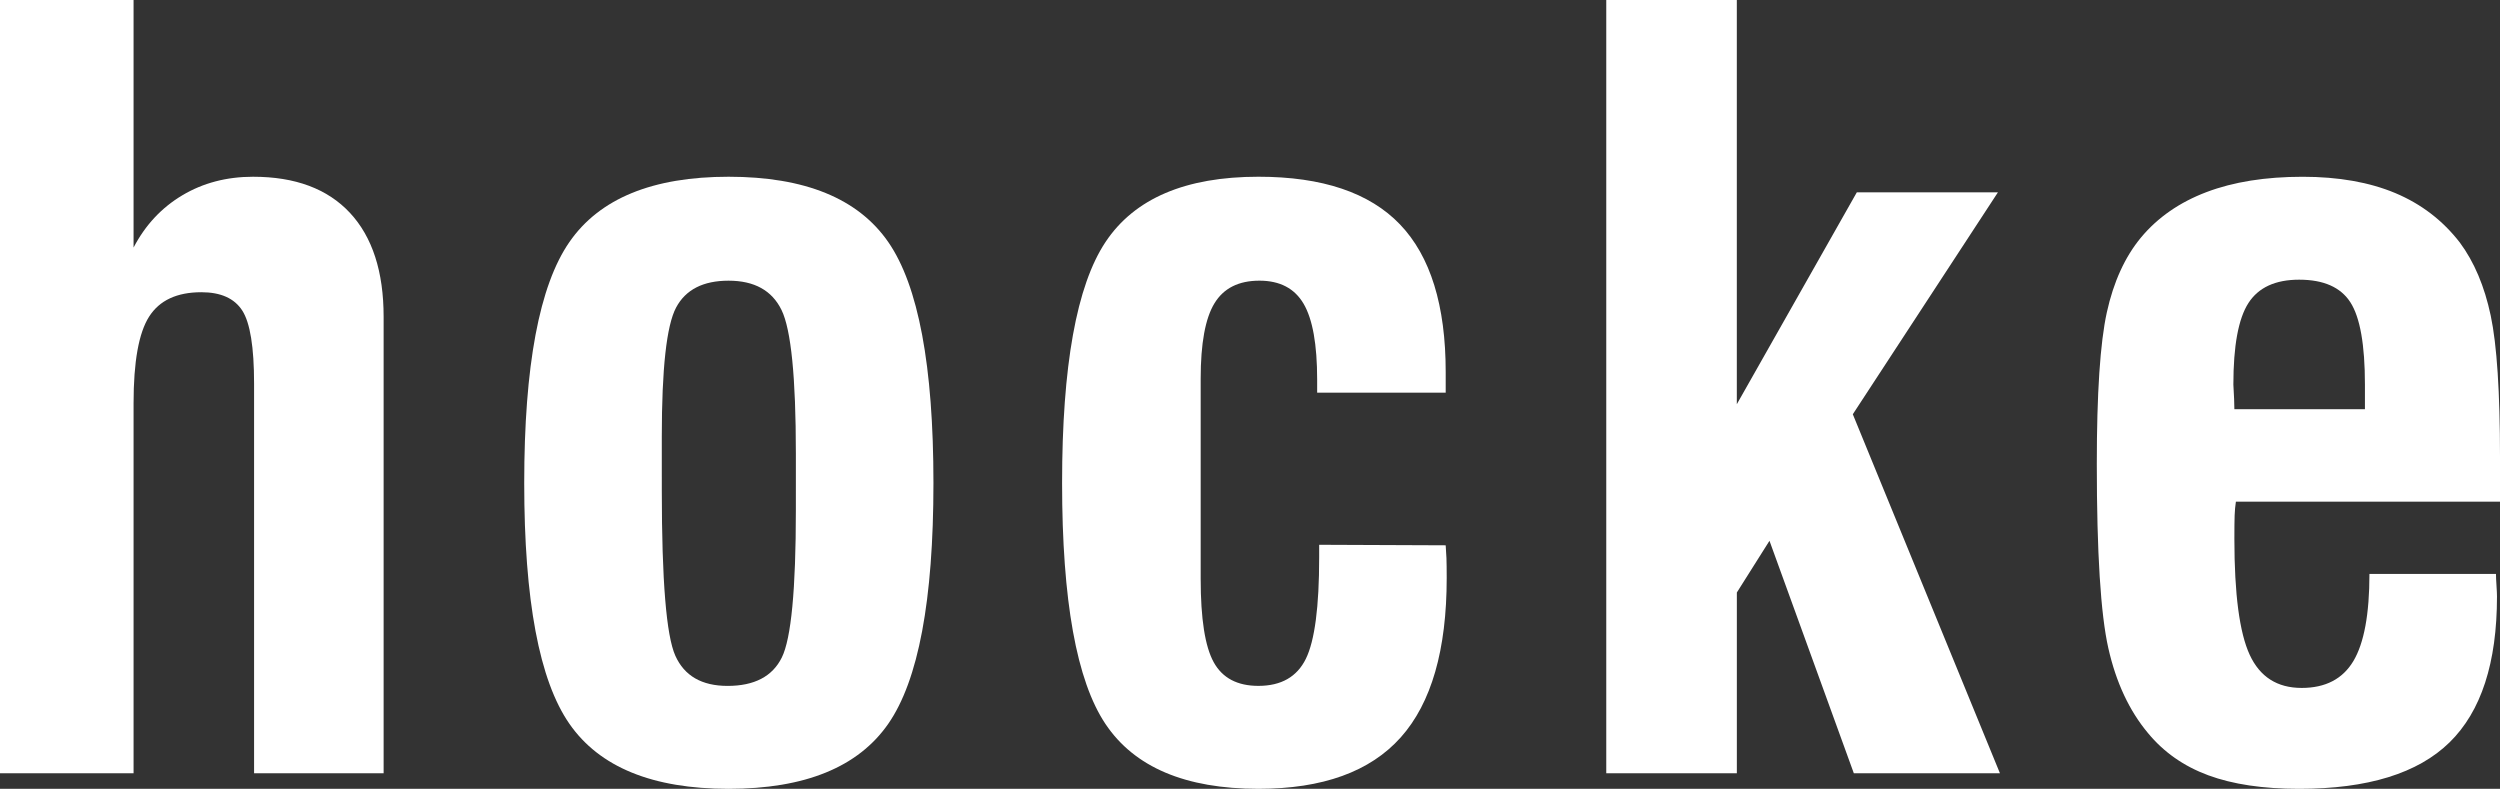
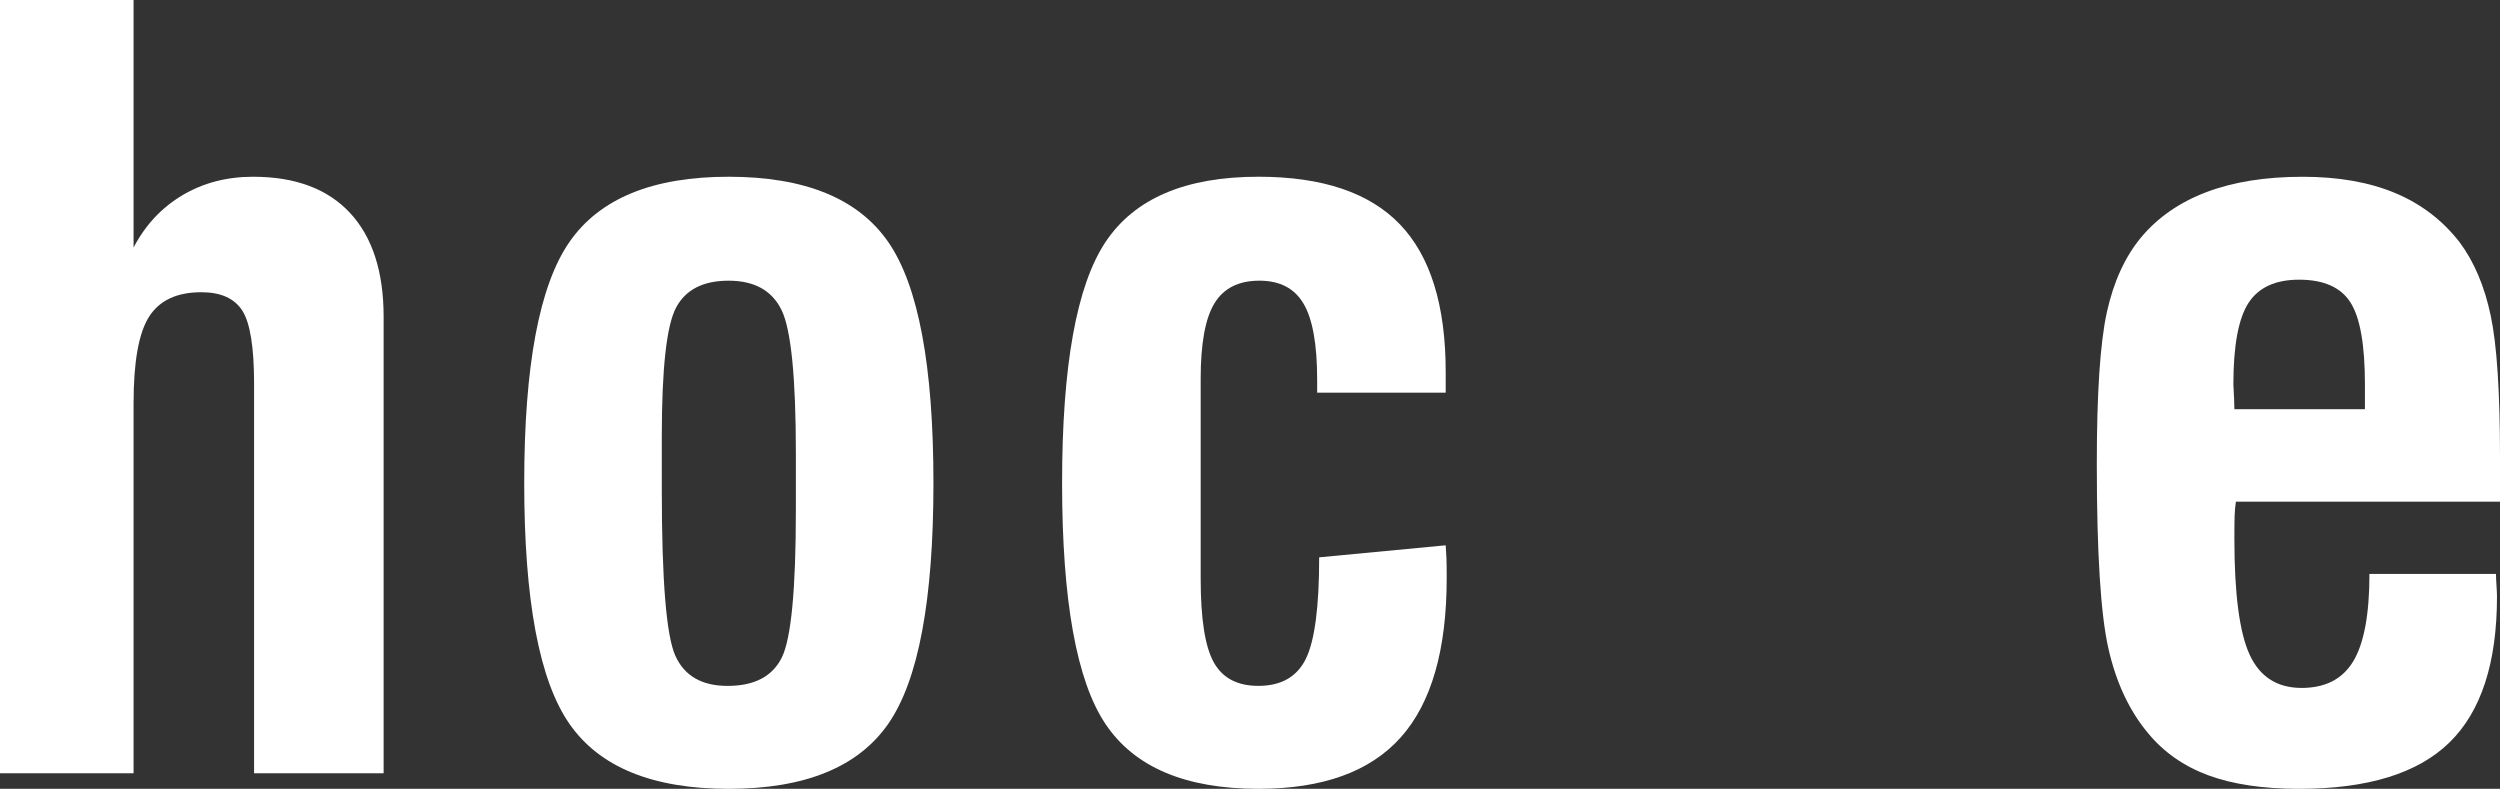
<svg xmlns="http://www.w3.org/2000/svg" version="1.1" id="レイヤー_1" x="0px" y="0px" width="187.079px" height="59.029px" viewBox="0 0 187.079 59.029" style="enable-background:new 0 0 187.079 59.029;" xml:space="preserve">
  <rect x="0" y="0" width="187.079" height="59.029" fill="#333333" stroke="none" />
  <style type="text/css">
	.st0{fill:#FFFFFF;}
</style>
  <g>
    <g>
      <path class="st0" d="M0,57.865L0,0l9.995,0v18.524c0.876-1.678,2.091-2.981,3.645-3.908c1.553-0.926,3.319-1.39,5.298-1.39    c3.156,0,5.573,0.902,7.252,2.705c1.678,1.804,2.517,4.397,2.517,7.778v34.155h-9.694V28.707c0-2.73-0.294-4.552-0.883-5.467    c-0.589-0.914-1.61-1.372-3.062-1.372c-1.829,0-3.132,0.608-3.908,1.823c-0.777,1.215-1.165,3.375-1.165,6.482v27.692H0z" />
      <path class="st0" d="M39.228,36.147c0-8.767,1.127-14.779,3.382-18.036c2.254-3.256,6.224-4.885,11.911-4.885    c5.711,0,9.694,1.629,11.948,4.885c2.254,3.257,3.382,9.269,3.382,18.036c0,8.768-1.127,14.773-3.382,18.017    c-2.254,3.245-6.237,4.866-11.948,4.866c-5.687,0-9.657-1.621-11.911-4.866C40.356,50.92,39.228,44.915,39.228,36.147z     M49.524,35.696v1.014c0,6.739,0.338,10.859,1.014,12.362c0.676,1.503,1.979,2.255,3.908,2.255c2.004,0,3.357-0.708,4.058-2.123    c0.701-1.415,1.052-5.091,1.052-11.028V36.41v-2.48c0-5.686-0.357-9.262-1.071-10.728c-0.714-1.465-2.035-2.198-3.964-2.198    c-1.904,0-3.213,0.67-3.927,2.01c-0.714,1.34-1.071,4.565-1.071,9.675V35.696z" />
-       <path class="st0" d="M108.183,40.806c0.025,0.3,0.043,0.62,0.057,0.958c0.012,0.338,0.019,0.834,0.019,1.484    c0,5.386-1.146,9.363-3.438,11.93c-2.292,2.568-5.843,3.851-10.652,3.851c-5.461,0-9.275-1.616-11.441-4.847    c-2.167-3.231-3.25-9.243-3.25-18.036c0-8.767,1.083-14.779,3.25-18.036c2.166-3.256,5.98-4.885,11.441-4.885    c4.784,0,8.316,1.19,10.596,3.57c2.279,2.38,3.419,6.063,3.419,11.047v1.54h-9.619v-0.977c0-2.63-0.338-4.521-1.014-5.674    c-0.676-1.152-1.779-1.728-3.306-1.728c-1.554,0-2.675,0.563-3.363,1.691c-0.689,1.127-1.033,3.006-1.033,5.636v14.992    c0,2.981,0.325,5.06,0.977,6.237c0.651,1.178,1.766,1.766,3.344,1.766c1.703,0,2.887-0.676,3.551-2.029    c0.663-1.353,0.995-3.883,0.995-7.59v-0.939L108.183,40.806z" />
-       <path class="st0" d="M120.199,57.865V0l9.77,0v30.248l8.98-15.856h10.559l-10.859,16.607l11.01,26.866h-10.934l-6.312-17.397    l-2.442,3.87v13.527H120.199z" />
+       <path class="st0" d="M108.183,40.806c0.025,0.3,0.043,0.62,0.057,0.958c0.012,0.338,0.019,0.834,0.019,1.484    c0,5.386-1.146,9.363-3.438,11.93c-2.292,2.568-5.843,3.851-10.652,3.851c-5.461,0-9.275-1.616-11.441-4.847    c-2.167-3.231-3.25-9.243-3.25-18.036c0-8.767,1.083-14.779,3.25-18.036c2.166-3.256,5.98-4.885,11.441-4.885    c4.784,0,8.316,1.19,10.596,3.57c2.279,2.38,3.419,6.063,3.419,11.047v1.54h-9.619v-0.977c0-2.63-0.338-4.521-1.014-5.674    c-0.676-1.152-1.779-1.728-3.306-1.728c-1.554,0-2.675,0.563-3.363,1.691c-0.689,1.127-1.033,3.006-1.033,5.636v14.992    c0,2.981,0.325,5.06,0.977,6.237c0.651,1.178,1.766,1.766,3.344,1.766c1.703,0,2.887-0.676,3.551-2.029    c0.663-1.353,0.995-3.883,0.995-7.59L108.183,40.806z" />
      <path class="st0" d="M177.309,42.948h9.469c0,0.201,0.012,0.488,0.038,0.864c0.025,0.376,0.037,0.652,0.037,0.827    c0,4.96-1.183,8.599-3.55,10.915c-2.368,2.317-6.119,3.476-11.254,3.476c-2.705,0-4.973-0.338-6.801-1.014    c-1.829-0.676-3.332-1.728-4.509-3.156c-1.403-1.678-2.392-3.795-2.968-6.35c-0.576-2.555-0.864-7.151-0.864-13.789    c0-5.285,0.25-9.068,0.751-11.348c0.501-2.279,1.353-4.146,2.555-5.598c1.252-1.503,2.887-2.636,4.904-3.401    c2.016-0.764,4.415-1.146,7.195-1.146c2.68,0,4.991,0.408,6.933,1.221c1.941,0.815,3.55,2.048,4.828,3.701    c1.077,1.453,1.847,3.275,2.311,5.467c0.463,2.193,0.695,5.73,0.695,10.615v3.307h-19.764c-0.05,0.326-0.081,0.671-0.094,1.033    c-0.013,0.364-0.019,0.946-0.019,1.747c0,4.134,0.382,7.026,1.146,8.68c0.764,1.653,2.06,2.48,3.889,2.48    c1.778,0,3.068-0.669,3.87-2.01C176.908,48.127,177.309,45.953,177.309,42.948z M167.202,30.623h9.77v-1.841    c0-2.981-0.364-5.035-1.09-6.162c-0.727-1.127-2.004-1.691-3.833-1.691c-1.779,0-3.043,0.583-3.795,1.747    c-0.751,1.165-1.127,3.201-1.127,6.106C167.176,29.609,167.202,30.223,167.202,30.623z" />
    </g>
  </g>
</svg>